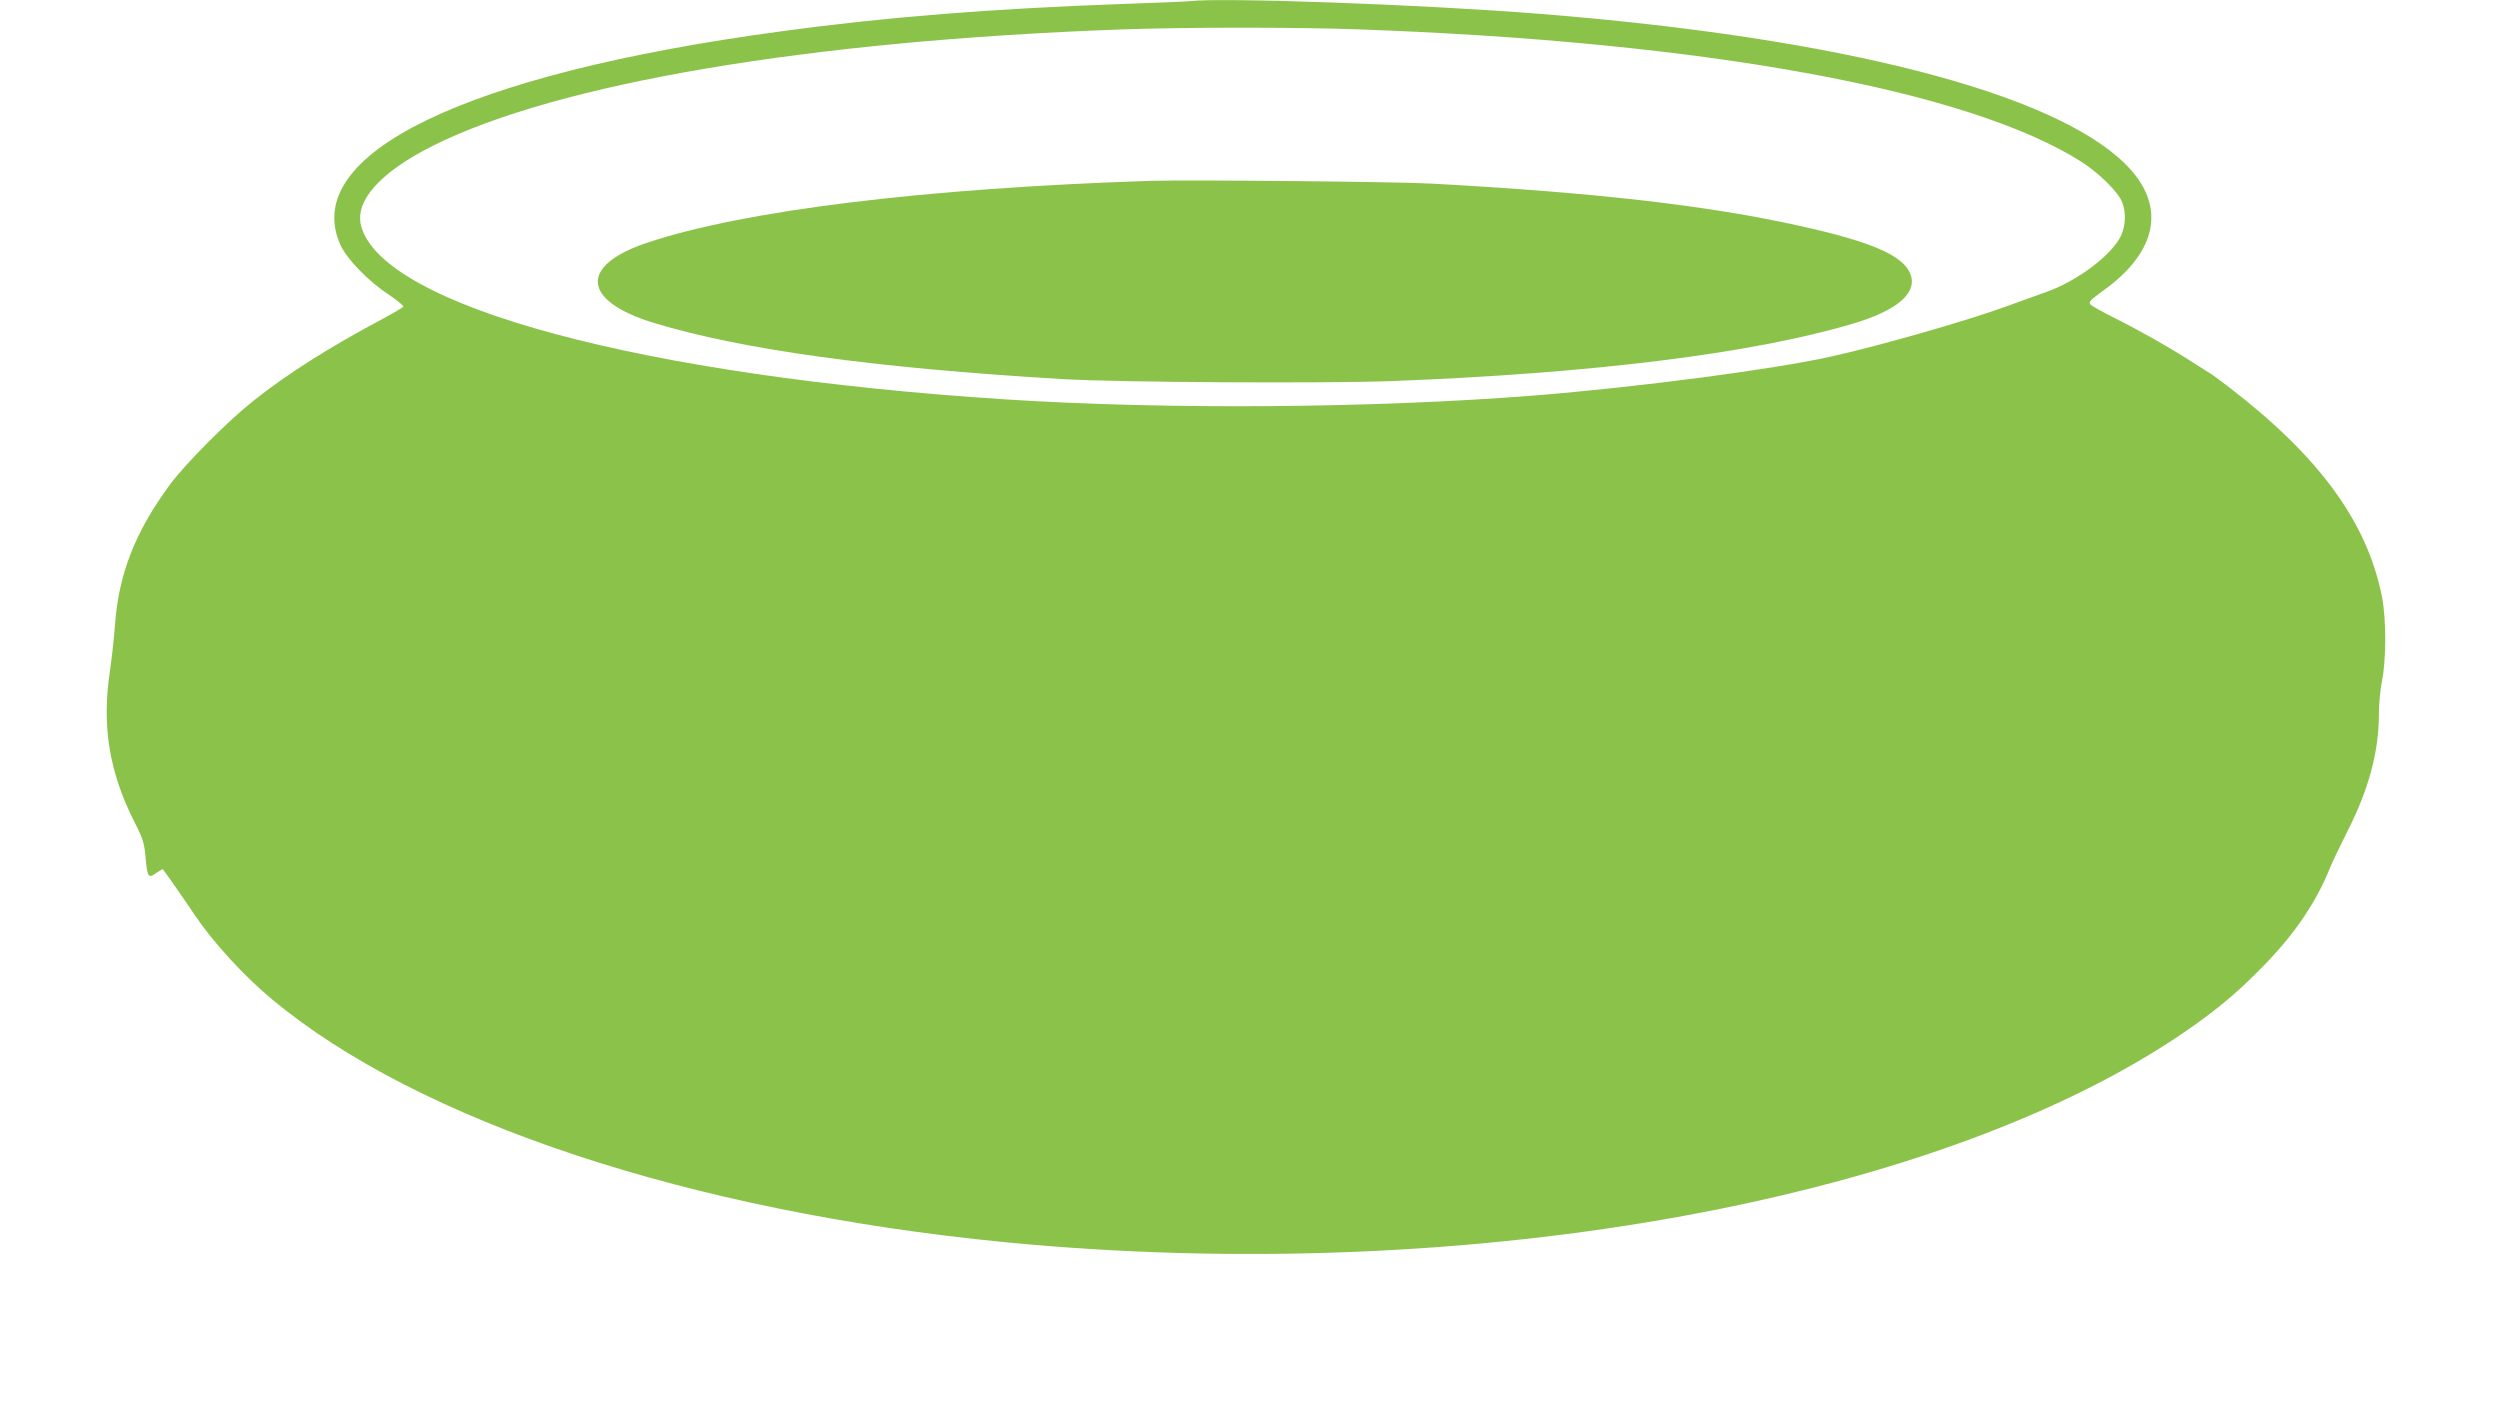
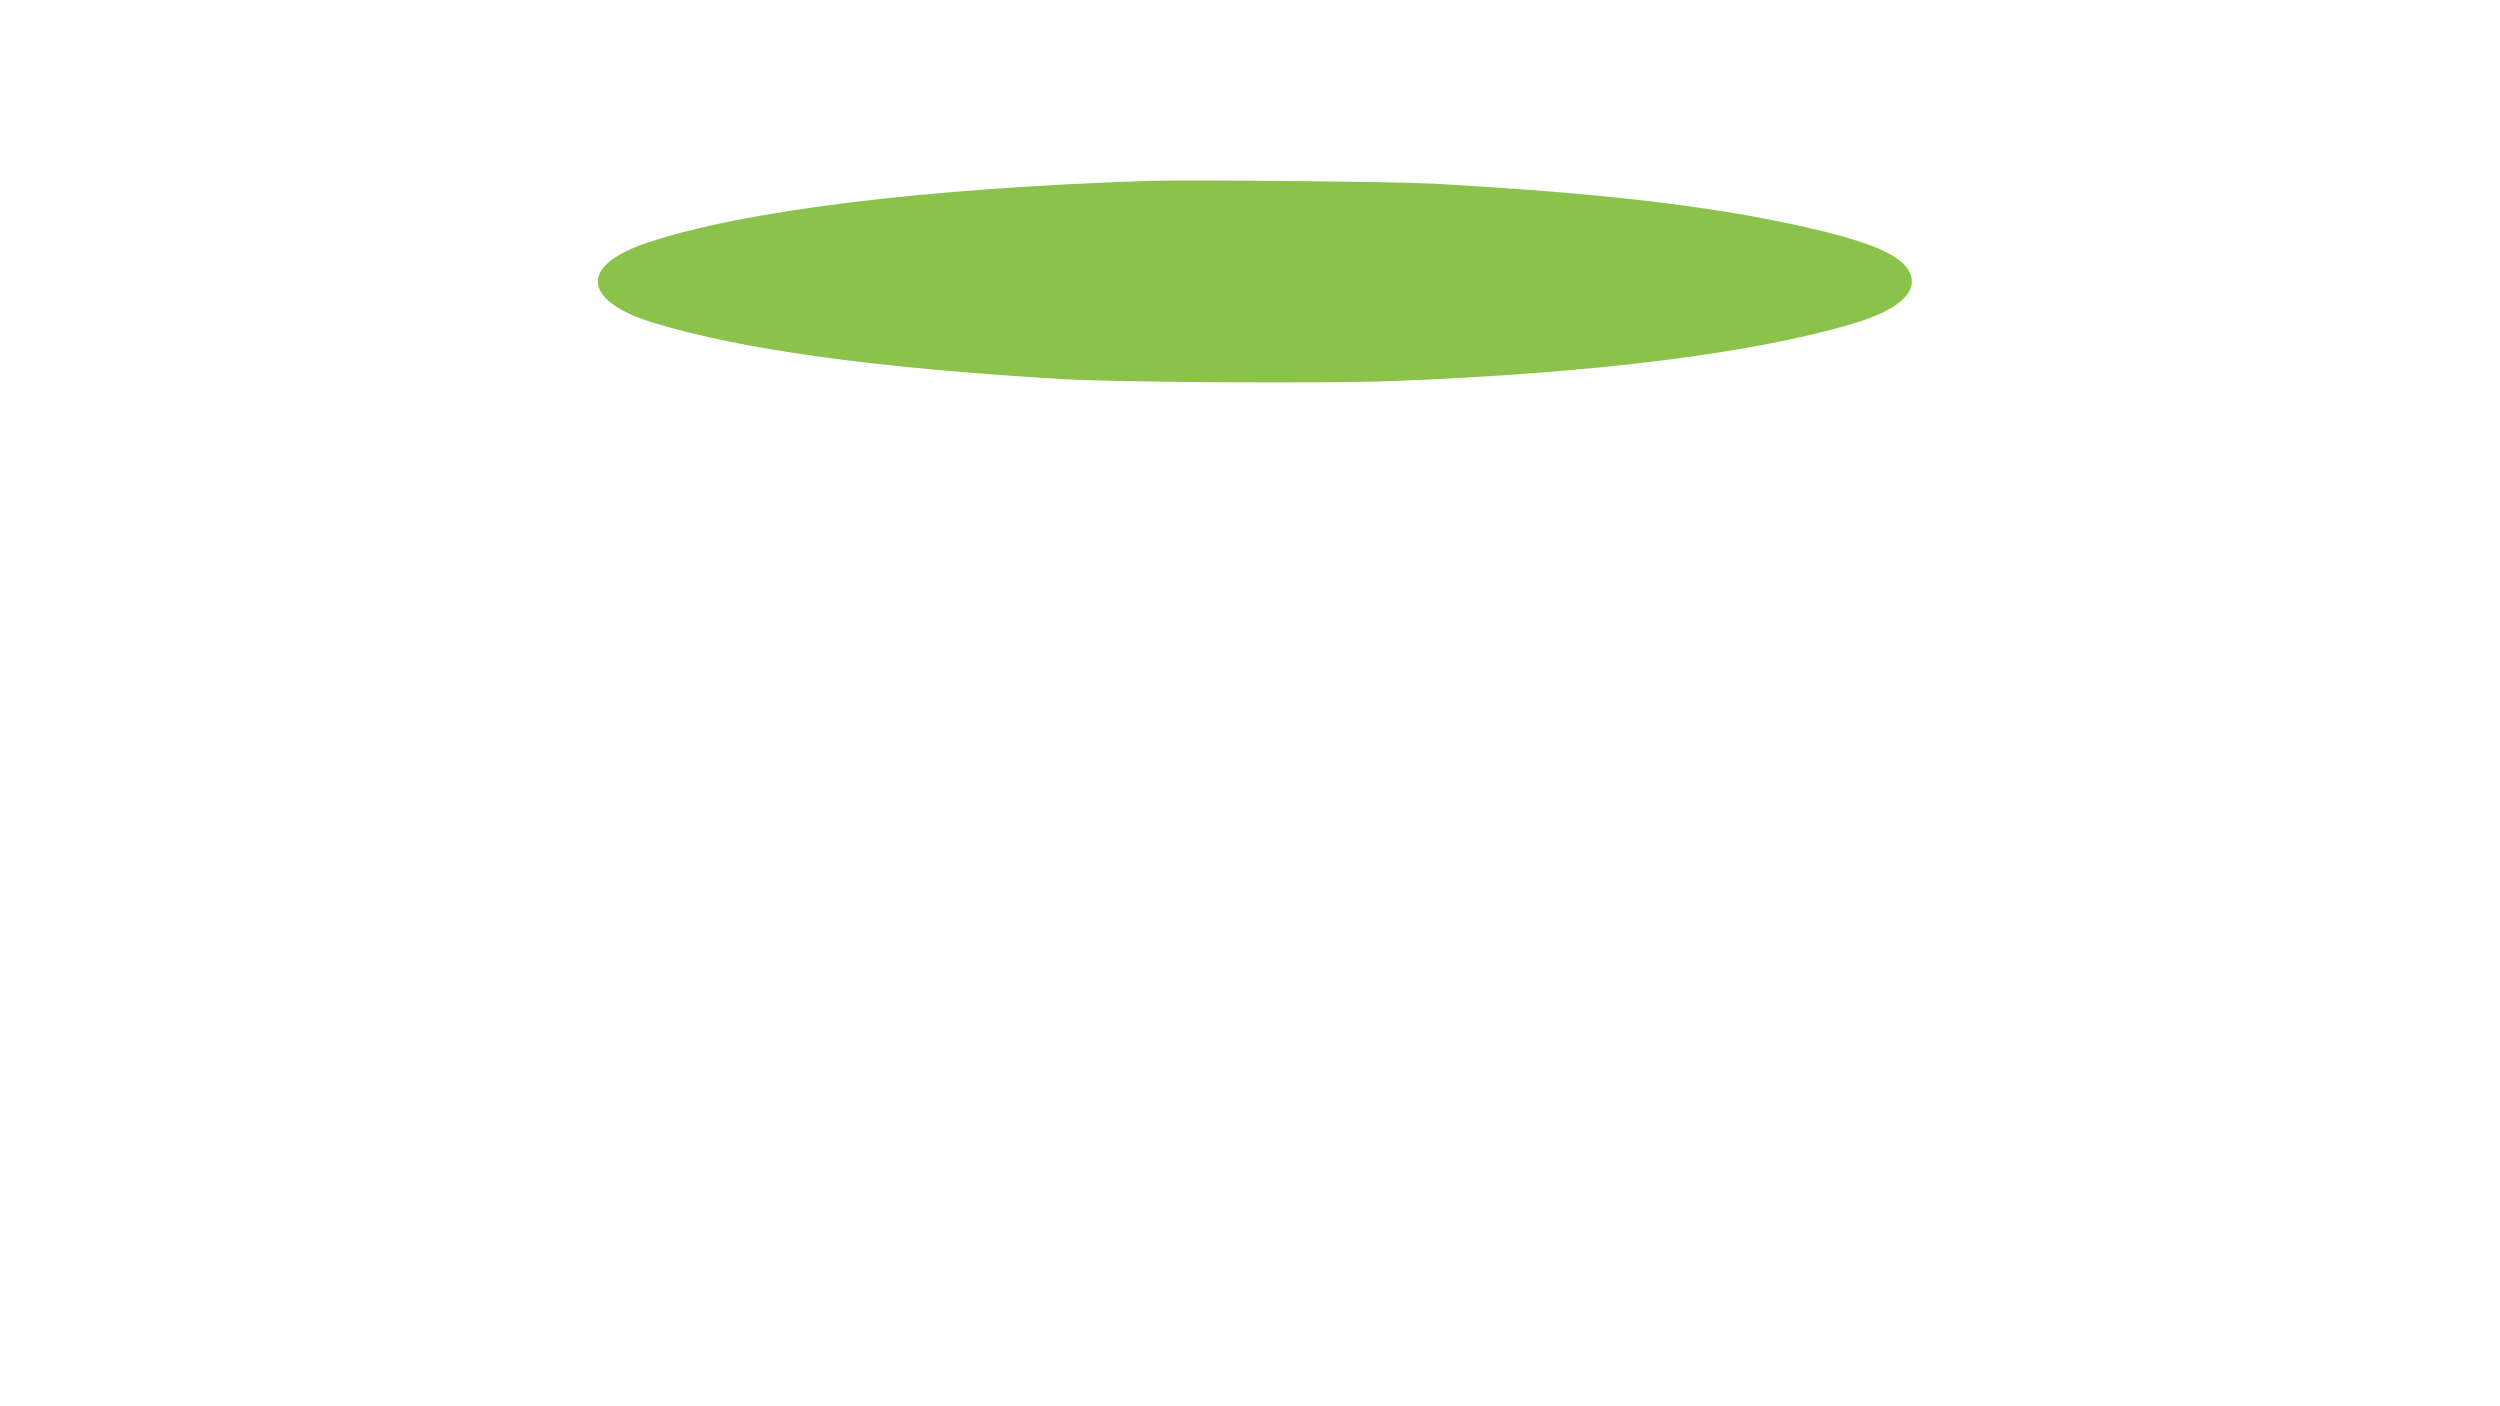
<svg xmlns="http://www.w3.org/2000/svg" version="1.0" width="1280pt" height="720pt" viewBox="0 0 1280 720" preserveAspectRatio="xMidYMid meet">
  <g transform="translate(0,720) scale(0.1,-0.1)" fill="#8bc34a" stroke="none">
-     <path d="M6090 7194 c-14 -2 -164 -8 -335 -14 -674 -24 -1219 -67 -1760 -141 -1619 -219 -2464 -630 -2251 -1095 32 -70 142 -184 243 -250 46 -31 81 -60 78 -64 -3 -5 -49 -32 -103 -61 -278 -148 -488 -281 -663 -420 -132 -104 -346 -319 -428 -429 -177 -240 -262 -454 -282 -715 -5 -71 -17 -179 -26 -240 -43 -282 -4 -518 126 -775 42 -82 50 -107 56 -177 9 -105 14 -112 55 -83 17 12 32 21 34 19 24 -31 100 -140 165 -237 91 -135 250 -309 392 -427 751 -627 2143 -1088 3754 -1245 2388 -232 4844 218 6100 1118 138 99 231 180 356 309 154 160 259 317 328 488 11 28 51 112 89 187 110 216 162 410 162 602 0 50 7 127 16 171 22 109 22 315 0 428 -74 379 -318 716 -775 1068 -46 35 -91 69 -100 74 -9 6 -53 33 -96 61 -117 75 -263 158 -395 224 -64 32 -121 64 -128 72 -9 12 3 24 64 68 285 204 327 440 117 649 -369 367 -1463 648 -2998 770 -598 48 -1629 85 -1795 65z m856 -144 c1785 -63 3137 -311 3715 -681 86 -56 183 -151 204 -203 21 -51 19 -122 -6 -174 -48 -99 -222 -230 -382 -287 -51 -18 -143 -51 -205 -74 -201 -73 -640 -199 -890 -255 -296 -67 -1000 -159 -1527 -201 -823 -65 -1879 -73 -2705 -20 -1863 120 -3190 477 -3301 888 -34 128 98 276 368 411 640 320 1925 537 3518 595 316 12 897 12 1211 1z" />
    <path d="M5885 6274 c-1149 -38 -2075 -151 -2569 -316 -353 -117 -338 -299 34 -412 452 -137 1128 -230 2090 -287 290 -17 1341 -23 1690 -10 1022 39 1842 141 2354 293 232 68 337 160 296 258 -39 93 -200 163 -568 244 -467 104 -1043 170 -1882 216 -181 10 -1248 20 -1445 14z" />
  </g>
</svg>